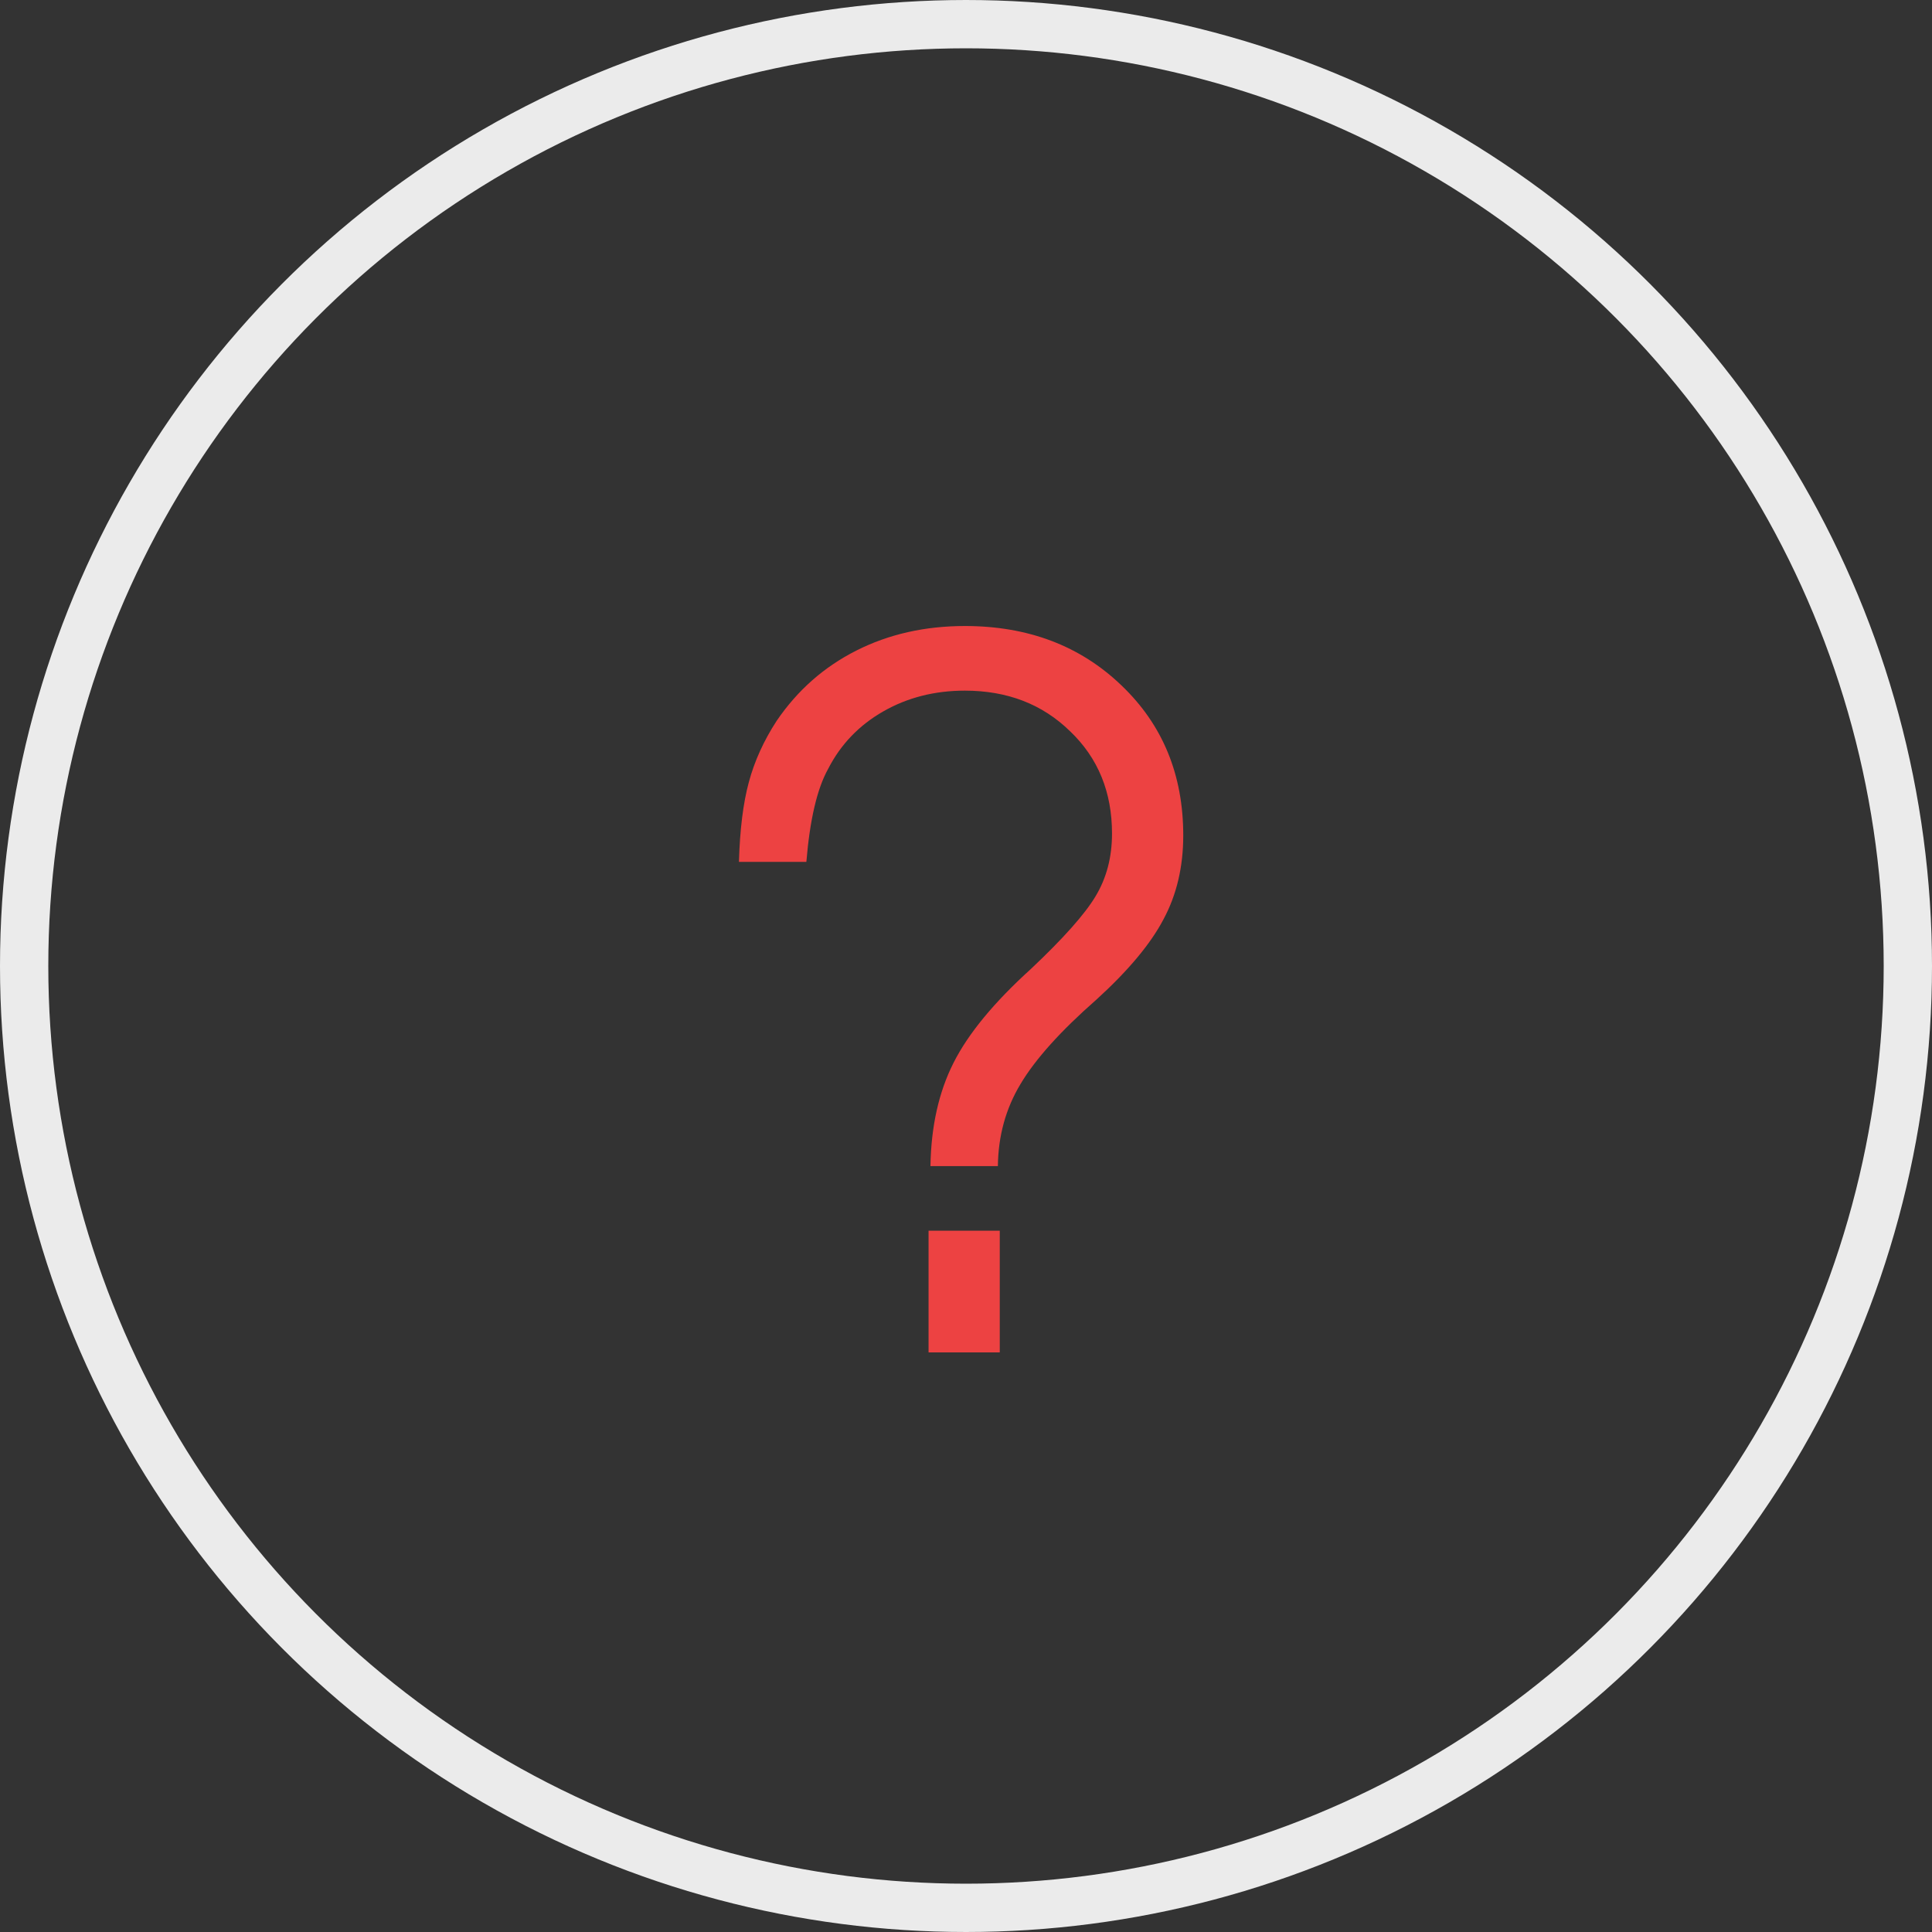
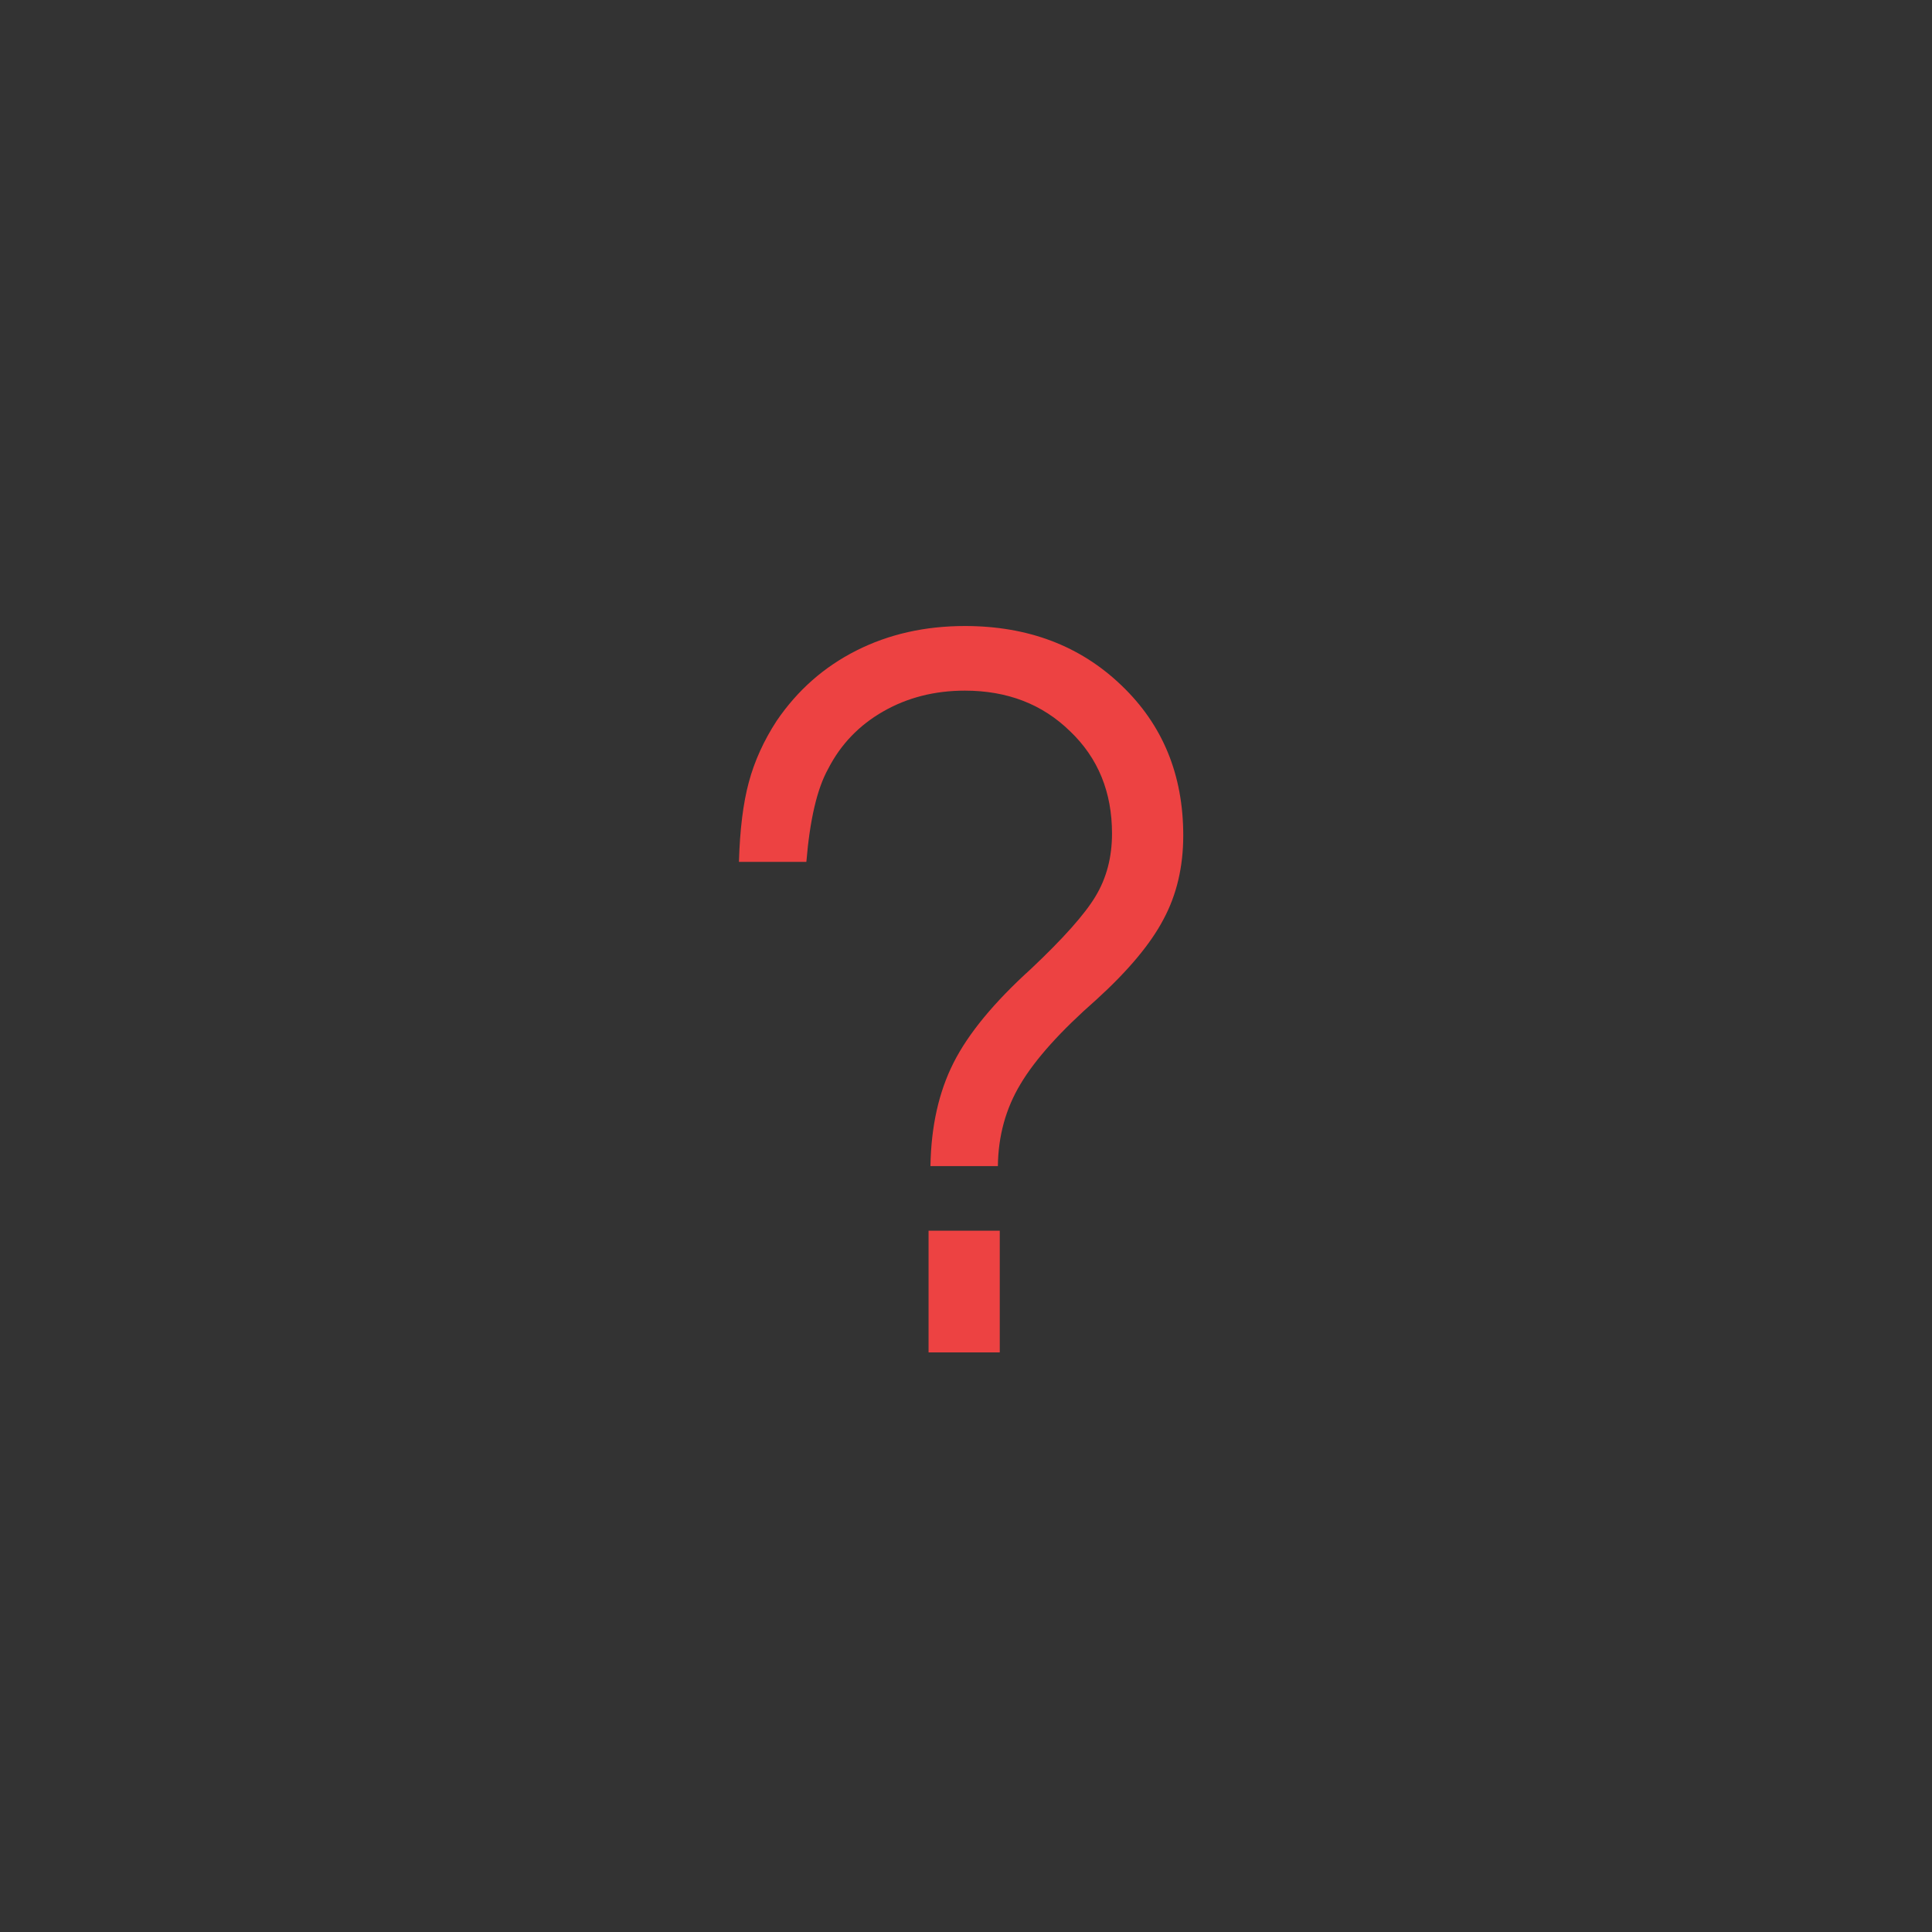
<svg xmlns="http://www.w3.org/2000/svg" width="40" height="40" viewBox="0 0 40 40" fill="none">
  <rect x="0" y="0" width="40" height="40" fill="#333333" stroke="none" />
-   <path d="M19.225 28C19.225 28 19.225 27.16 19.225 25.48C19.225 25.48 19.716 25.48 20.699 25.48C20.699 25.48 20.699 26.32 20.699 28C20.699 28 20.208 28 19.225 28ZM16.695 17.844C16.695 17.844 16.23 17.844 15.299 17.844C15.318 17.173 15.387 16.623 15.504 16.193C15.621 15.757 15.813 15.334 16.08 14.924C16.51 14.292 17.06 13.807 17.73 13.469C18.401 13.13 19.15 12.961 19.977 12.961C21.285 12.961 22.366 13.371 23.219 14.191C24.072 15.005 24.498 16.04 24.498 17.297C24.498 17.948 24.361 18.527 24.088 19.035C23.821 19.543 23.359 20.096 22.701 20.695C21.959 21.346 21.435 21.929 21.129 22.443C20.823 22.951 20.667 23.518 20.66 24.143H19.264C19.277 23.322 19.436 22.609 19.742 22.004C20.048 21.398 20.582 20.751 21.344 20.061C22.014 19.429 22.46 18.928 22.682 18.557C22.91 18.179 23.023 17.746 23.023 17.258C23.023 16.398 22.734 15.692 22.154 15.139C21.581 14.579 20.855 14.299 19.977 14.299C19.352 14.299 18.788 14.442 18.287 14.729C17.786 15.015 17.405 15.412 17.145 15.92C16.917 16.33 16.767 16.971 16.695 17.844Z" fill="#ED4242" />
-   <circle cx="20" cy="20" r="19.5" stroke="#EBEBEB" />
+   <path d="M19.225 28C19.225 28 19.225 27.16 19.225 25.48C19.225 25.48 19.716 25.48 20.699 25.48C20.699 25.48 20.699 26.32 20.699 28ZM16.695 17.844C16.695 17.844 16.23 17.844 15.299 17.844C15.318 17.173 15.387 16.623 15.504 16.193C15.621 15.757 15.813 15.334 16.08 14.924C16.51 14.292 17.06 13.807 17.73 13.469C18.401 13.13 19.15 12.961 19.977 12.961C21.285 12.961 22.366 13.371 23.219 14.191C24.072 15.005 24.498 16.04 24.498 17.297C24.498 17.948 24.361 18.527 24.088 19.035C23.821 19.543 23.359 20.096 22.701 20.695C21.959 21.346 21.435 21.929 21.129 22.443C20.823 22.951 20.667 23.518 20.66 24.143H19.264C19.277 23.322 19.436 22.609 19.742 22.004C20.048 21.398 20.582 20.751 21.344 20.061C22.014 19.429 22.46 18.928 22.682 18.557C22.91 18.179 23.023 17.746 23.023 17.258C23.023 16.398 22.734 15.692 22.154 15.139C21.581 14.579 20.855 14.299 19.977 14.299C19.352 14.299 18.788 14.442 18.287 14.729C17.786 15.015 17.405 15.412 17.145 15.92C16.917 16.33 16.767 16.971 16.695 17.844Z" fill="#ED4242" />
</svg>